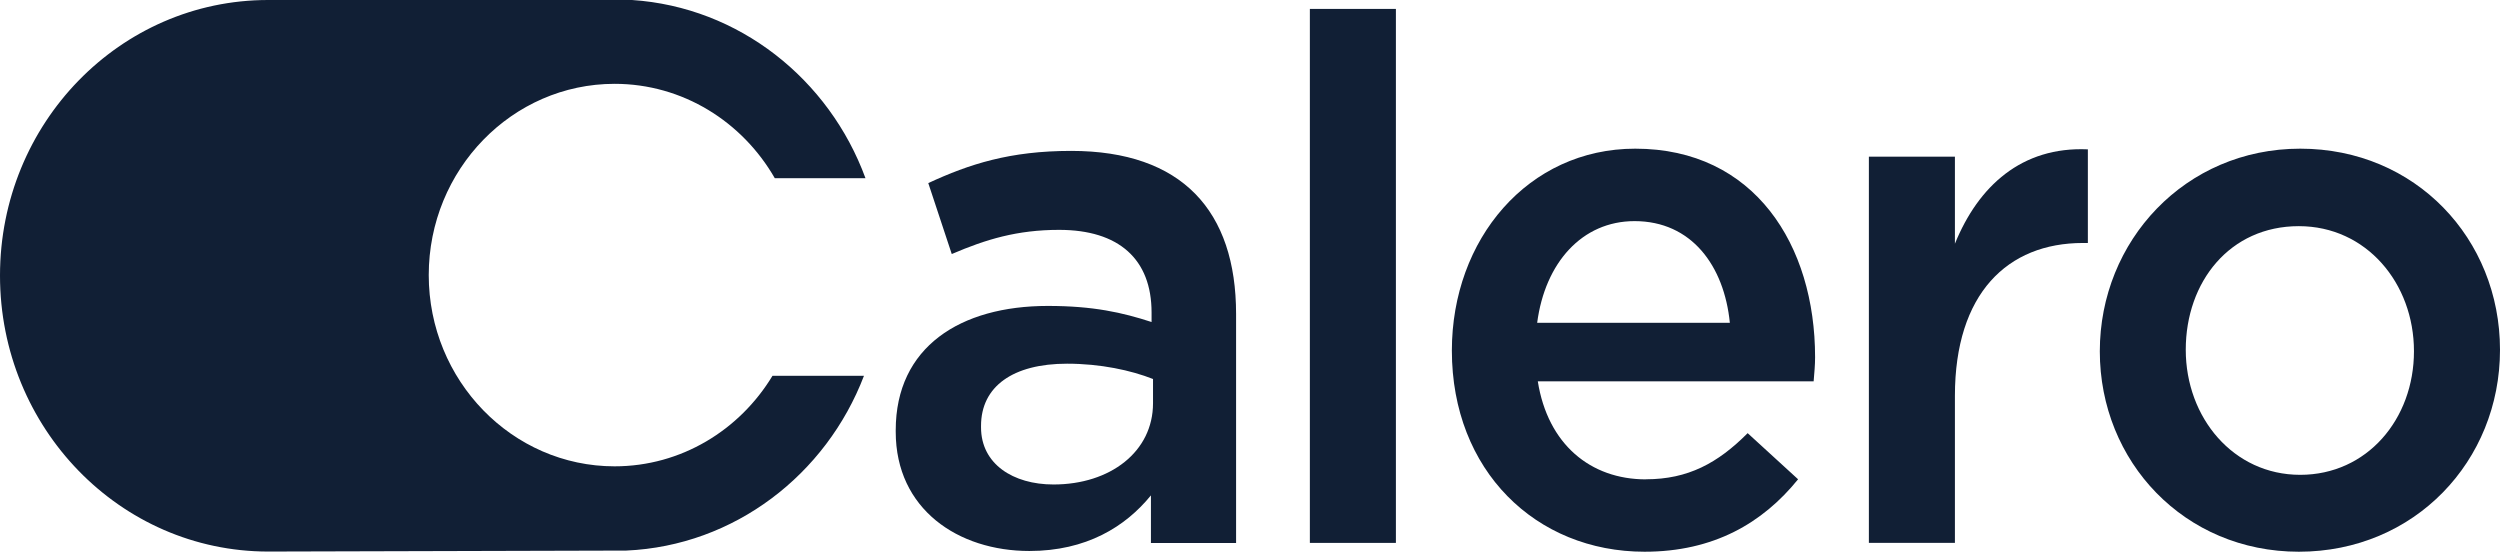
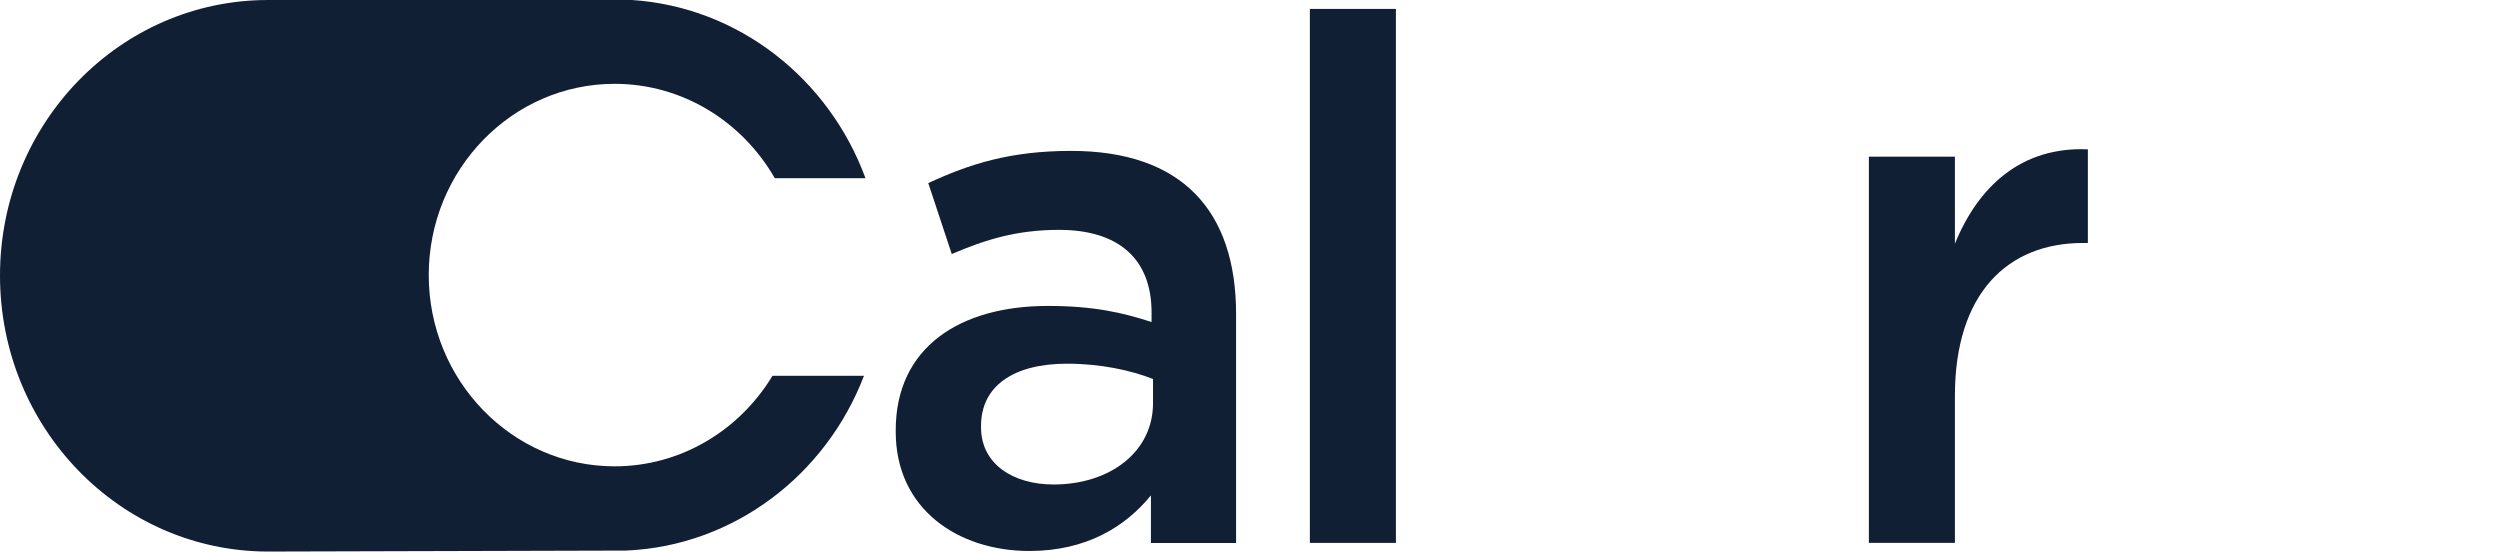
<svg xmlns="http://www.w3.org/2000/svg" width="145" height="32" viewBox="0 0 145 32" fill="none">
  <path d="M50.11 21.797H44.804C42.901 24.946 39.507 27.047 35.647 27.047C29.703 27.047 24.867 22.07 24.867 15.954C24.867 9.839 29.703 4.862 35.647 4.862C39.6 4.862 43.06 7.063 44.938 10.336H50.198C48.092 4.594 42.869 0.412 36.656 0H15.552C6.962 0 0 7.145 0 15.983C0 24.822 6.962 31.99 15.556 31.99L36.326 31.933C42.599 31.655 47.919 27.526 50.11 21.797Z" fill="#111F35" />
  <path d="M66.754 31.488V28.732C65.271 30.555 63.001 31.957 59.704 31.957C55.579 31.957 51.952 29.54 51.952 25.042V24.956C51.952 20.118 55.705 17.744 60.774 17.744C63.41 17.744 65.103 18.127 66.791 18.677V18.127C66.791 15.031 64.894 13.332 61.429 13.332C58.997 13.332 57.183 13.883 55.202 14.734L53.84 10.619C56.23 9.513 58.583 8.752 62.127 8.752C68.559 8.752 71.693 12.232 71.693 18.213V31.493H66.745L66.754 31.488ZM66.88 21.984C65.601 21.477 63.829 21.094 61.89 21.094C58.755 21.094 56.9 22.41 56.9 24.702V24.788C56.9 26.908 58.755 28.1 61.104 28.1C64.401 28.1 66.875 26.191 66.875 23.391V21.989L66.88 21.984Z" fill="#111F35" />
-   <path d="M75.972 31.488V0.517H80.962V31.488H75.972Z" fill="#111F35" />
-   <path d="M95.467 27.798C97.899 27.798 99.629 26.865 101.364 25.123L104.289 27.798C102.229 30.344 99.383 32 95.383 32C89.077 32 84.208 27.291 84.208 20.333C84.208 13.883 88.621 8.623 94.844 8.623C101.768 8.623 105.275 14.222 105.275 20.716C105.275 21.185 105.233 21.606 105.191 22.118H89.193C89.77 25.765 92.244 27.803 95.462 27.803L95.467 27.798ZM100.331 18.721C100.001 15.409 98.104 12.825 94.806 12.825C91.756 12.825 89.612 15.242 89.156 18.721H100.331Z" fill="#111F35" />
+   <path d="M75.972 31.488V0.517H80.962V31.488H75.972" fill="#111F35" />
  <path d="M113.385 31.488H108.395V9.087H113.385V14.136C114.748 10.786 117.259 8.494 121.096 8.662V14.093H120.808C116.436 14.093 113.385 17.022 113.385 22.96V31.488Z" fill="#111F35" />
-   <path d="M133.332 32C126.695 32 121.789 26.779 121.789 20.376C121.789 13.973 126.737 8.623 133.415 8.623C140.094 8.623 145 13.844 145 20.29C145 26.736 140.052 32 133.332 32ZM133.332 13.117C129.332 13.117 126.774 16.342 126.774 20.285C126.774 24.229 129.537 27.54 133.411 27.54C137.285 27.54 140.01 24.315 140.01 20.372C140.01 16.428 137.248 13.117 133.332 13.117Z" fill="#111F35" />
</svg>